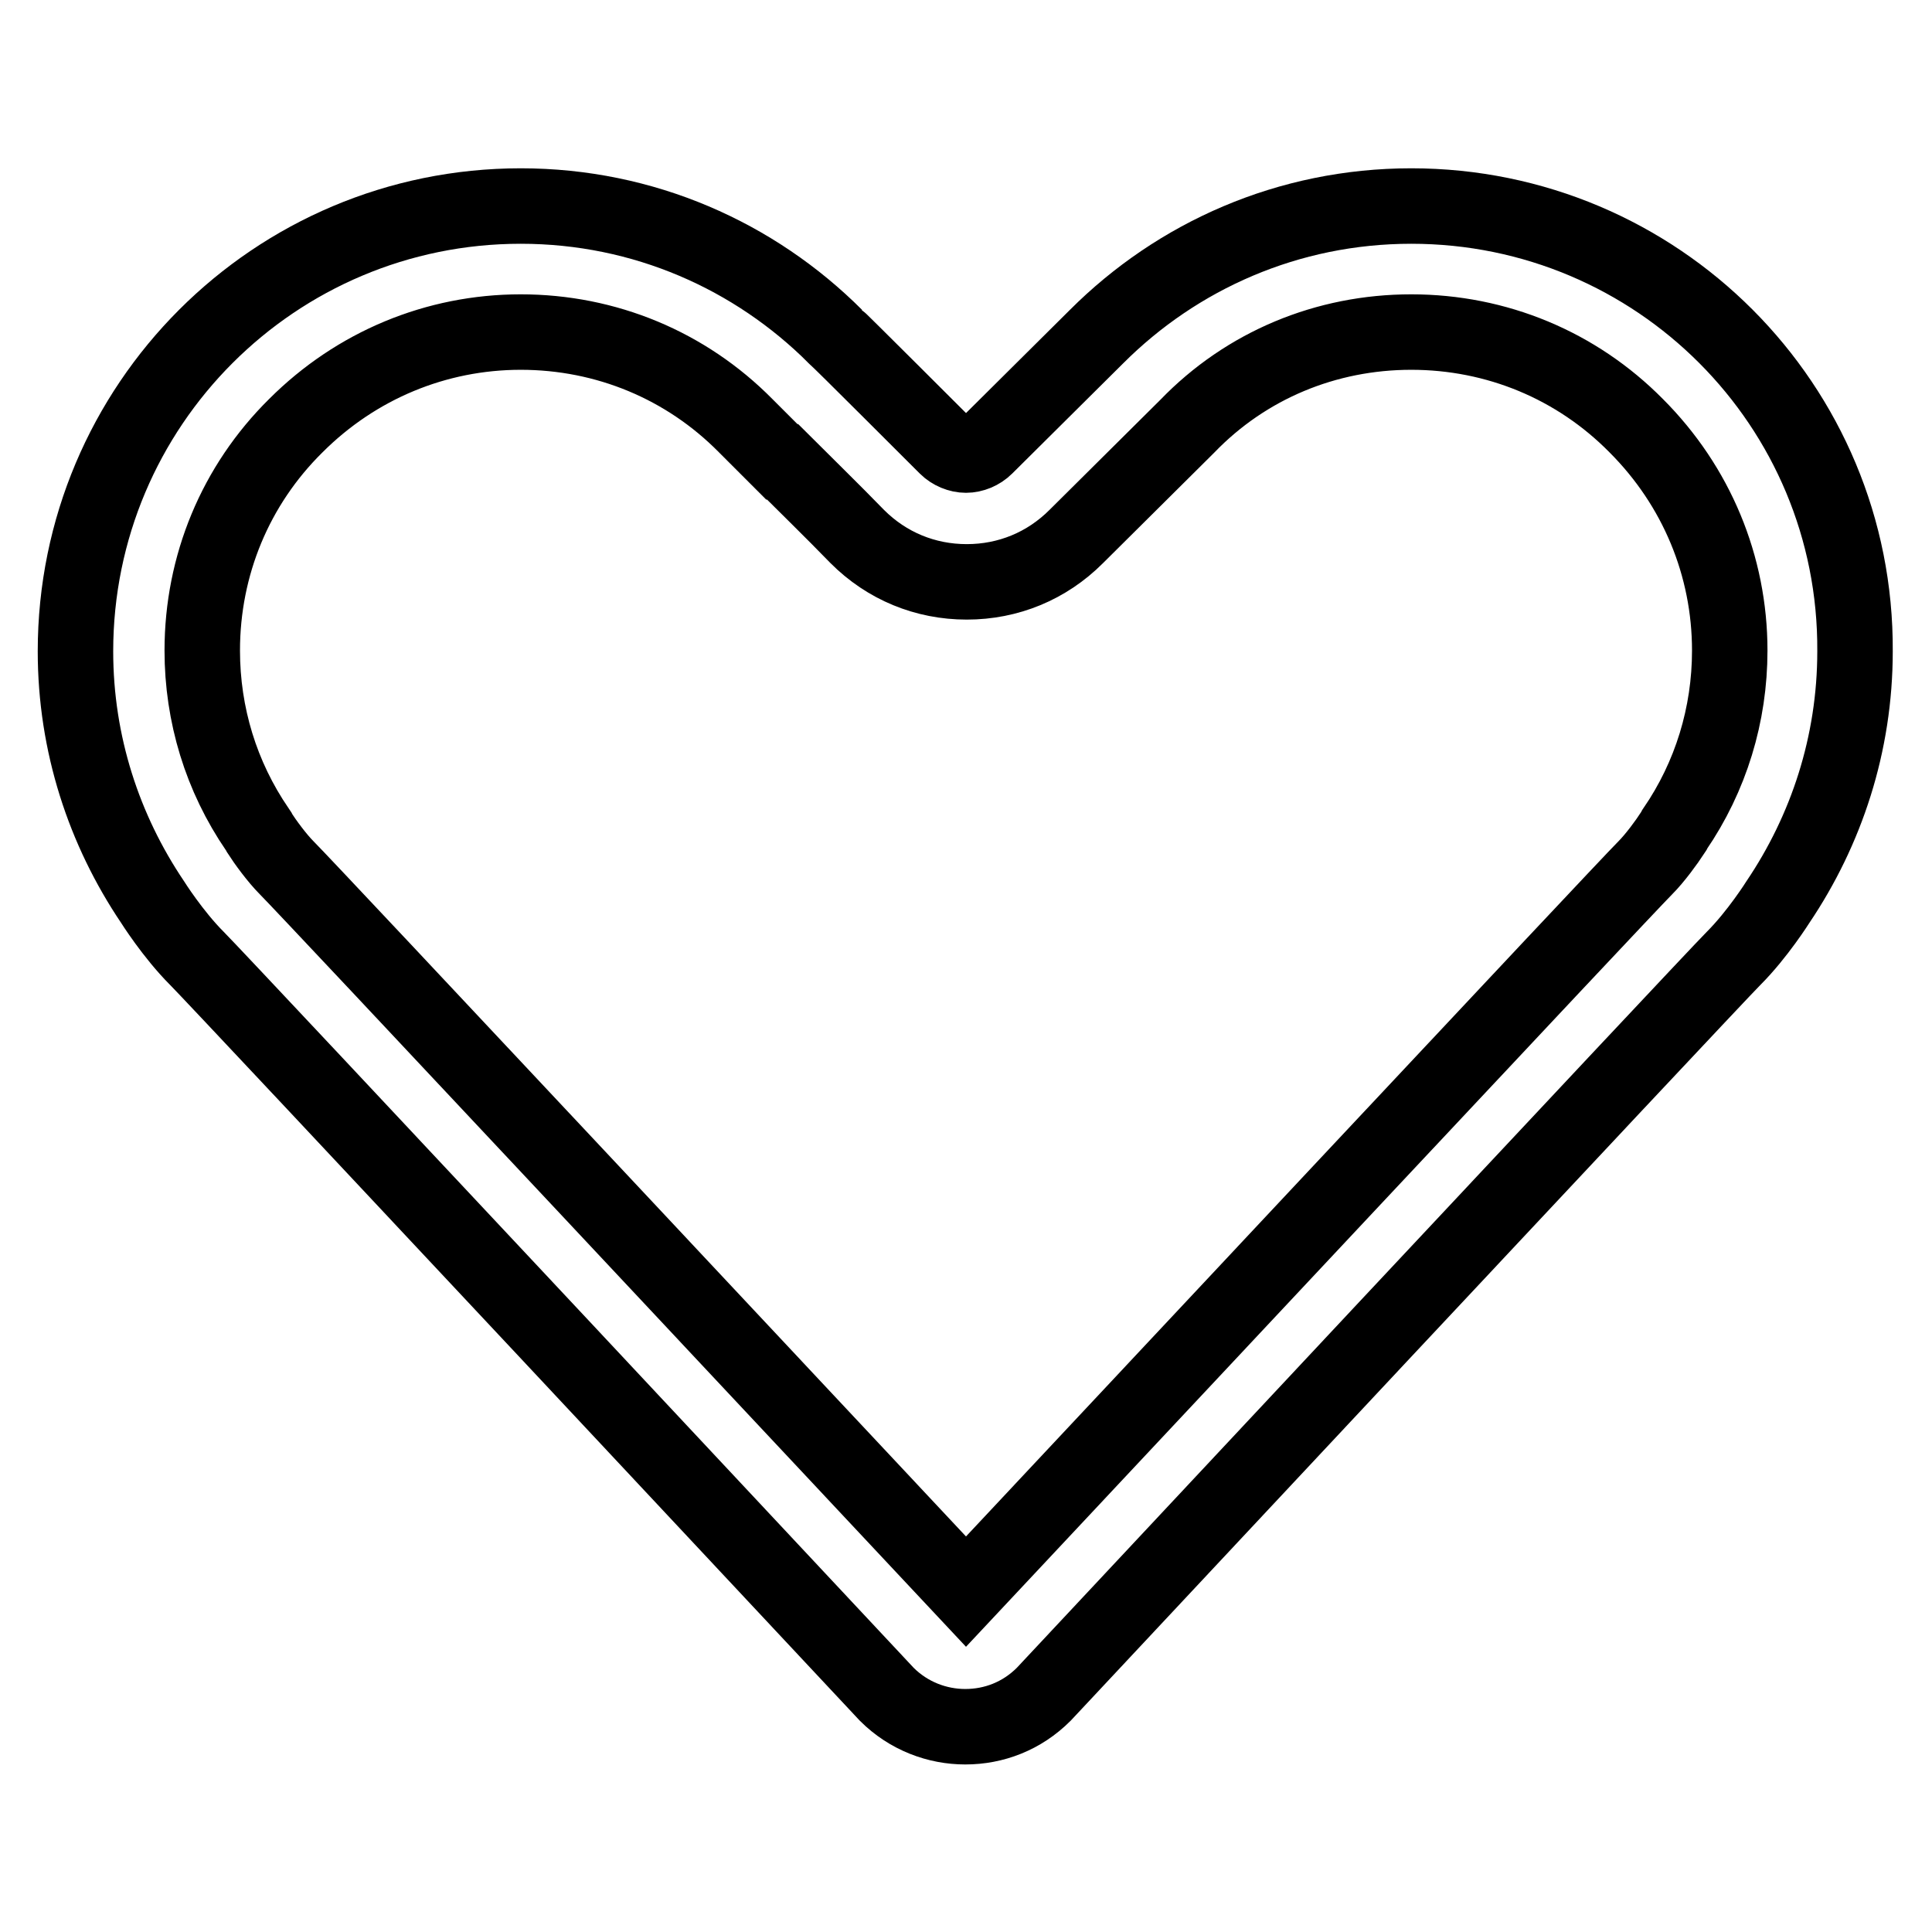
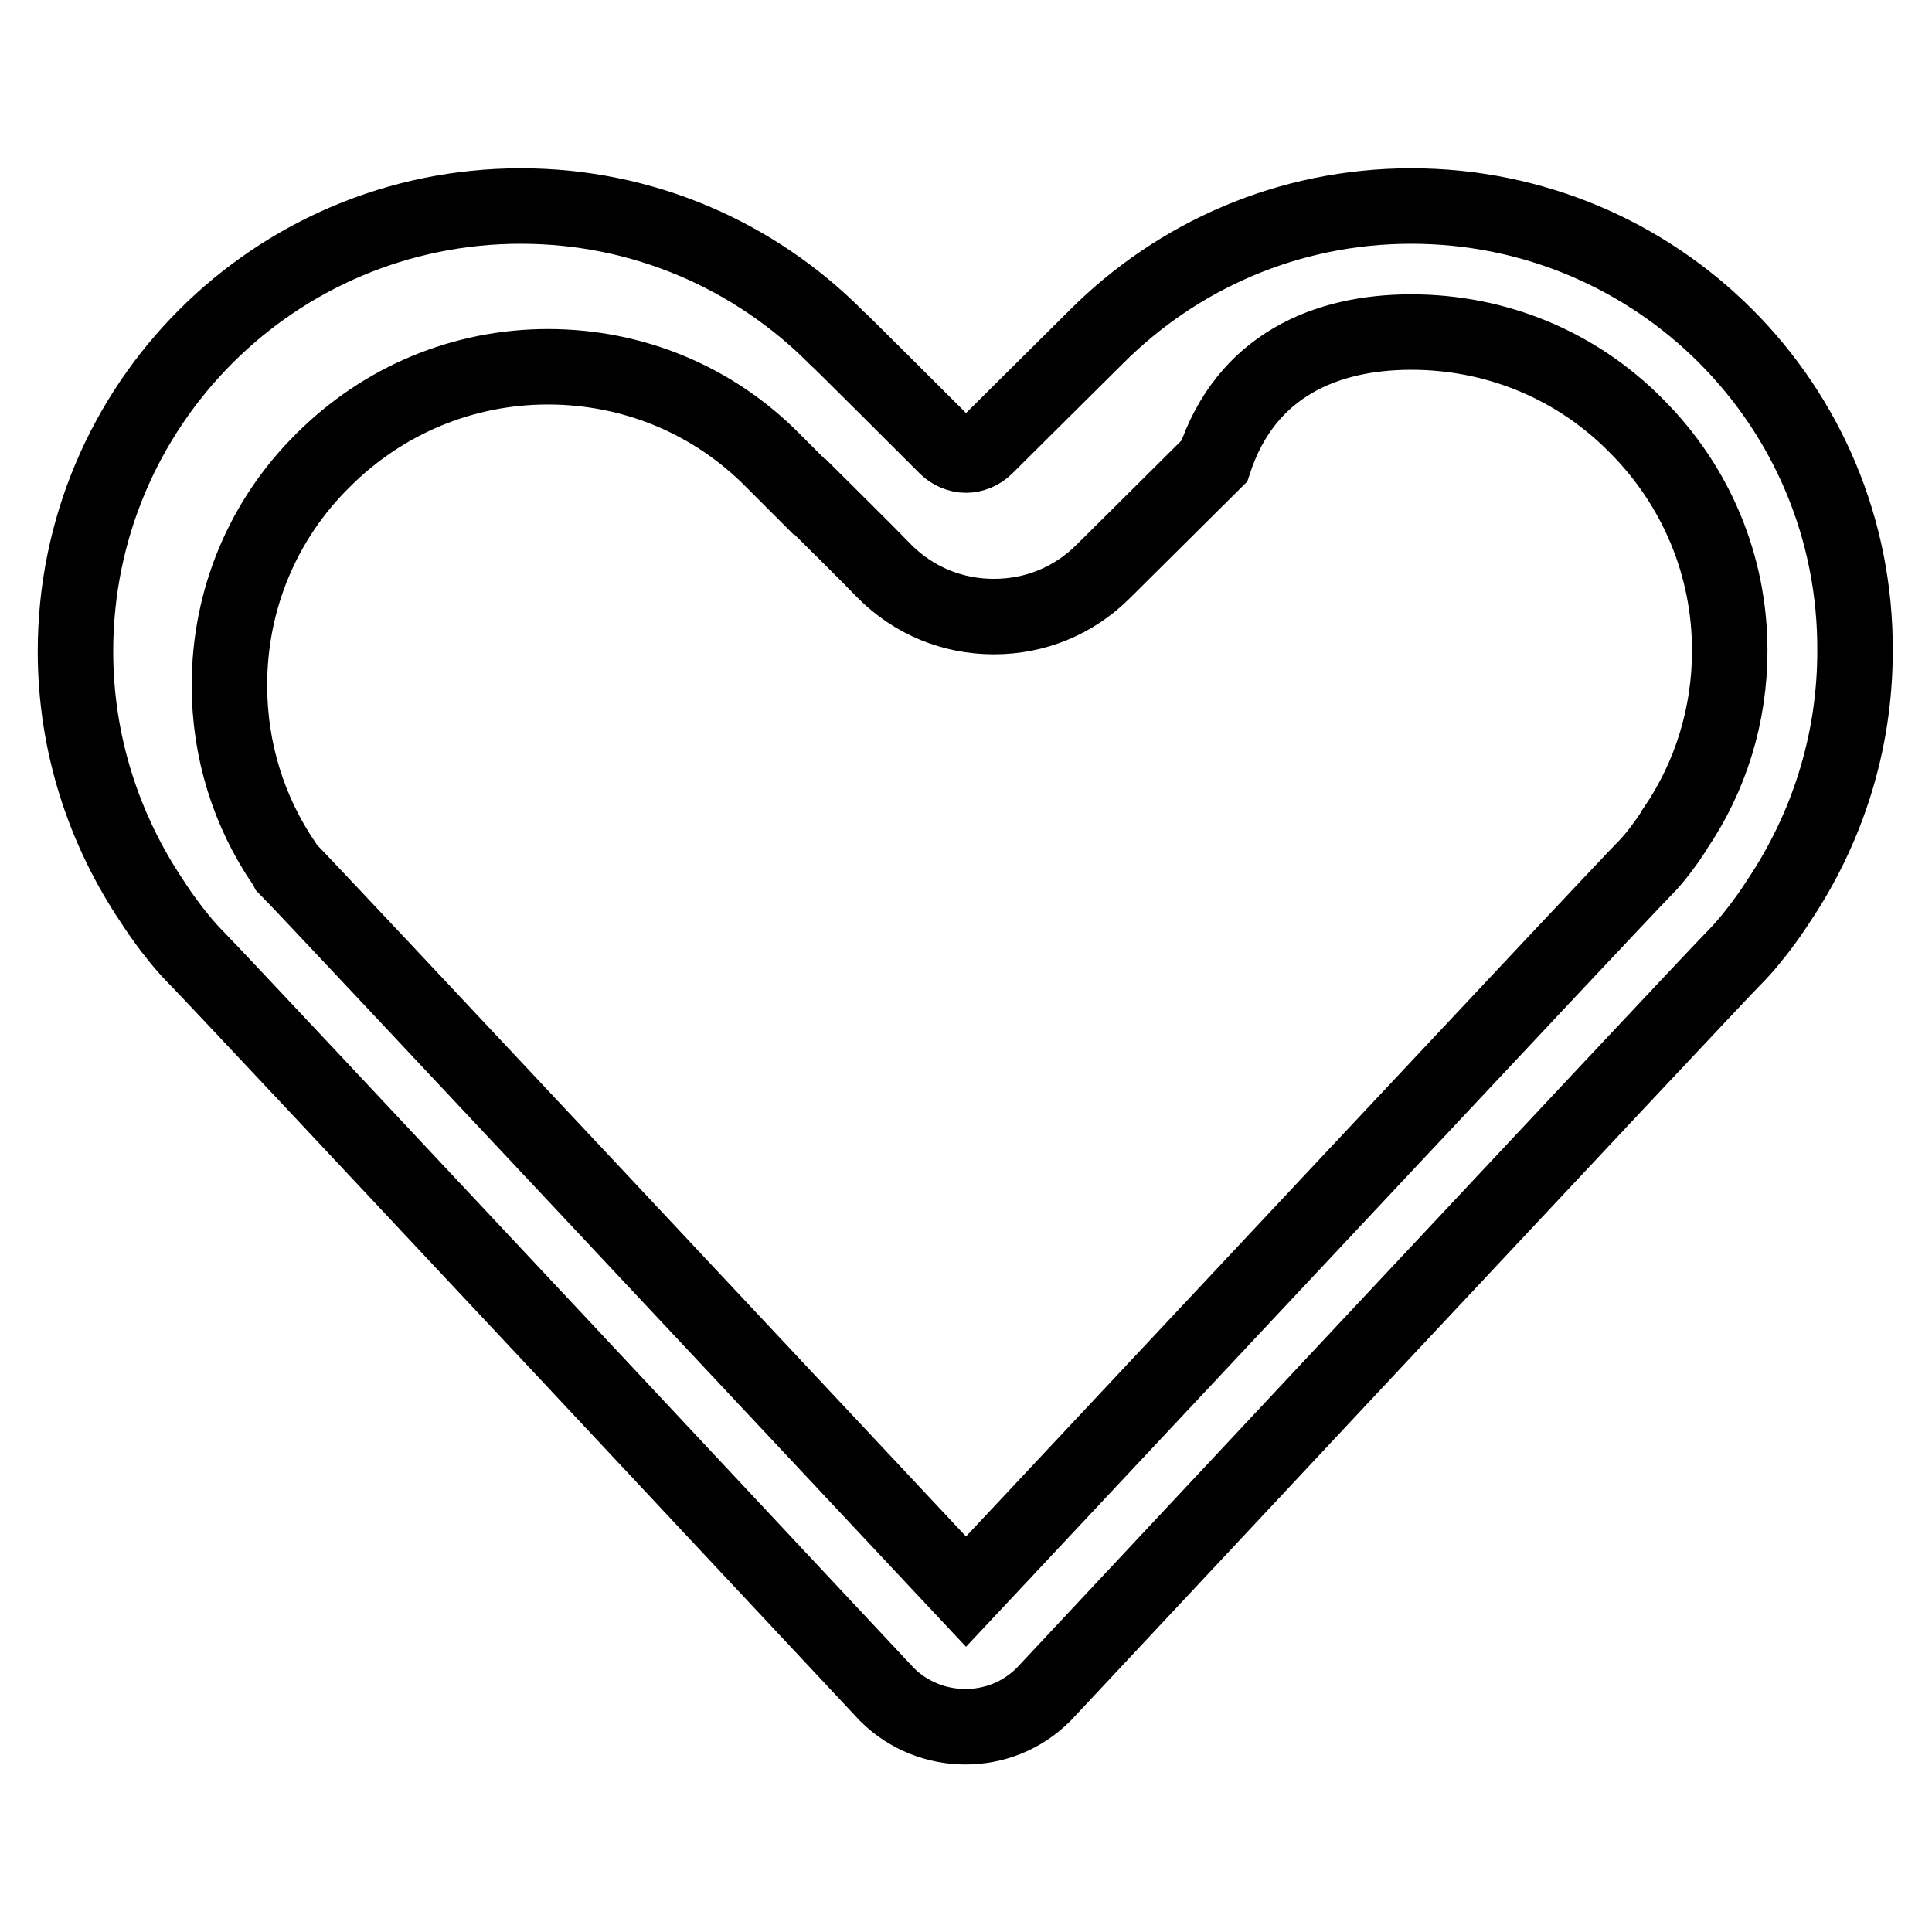
<svg xmlns="http://www.w3.org/2000/svg" version="1.1" x="0px" y="0px" viewBox="0 0 256 256" enable-background="new 0 0 256 256" xml:space="preserve">
  <g>
-     <path stroke-width="10" fill-opacity="0" stroke="#000000" d="M187,44c11.3,0,21.9,4.4,29.8,12.4c8,8,12.4,18.6,12.4,29.8c0,8.5-2.5,16.7-7.3,23.7l-0.1,0.2l-0.2,0.3 c-0.7,1.1-2.3,3.3-3.6,4.6c-3.1,3.1-71.8,76.5-90,95.9c-18.2-19.4-86.9-92.8-90-95.9c-1.3-1.3-2.9-3.5-3.6-4.6l-0.1-0.2l-0.2-0.3 c-4.8-7-7.3-15.2-7.3-23.7c0-11.3,4.4-21.9,12.4-29.8c8-8,18.6-12.4,29.8-12.4c11.3,0,21.9,4.4,29.8,12.4l4.8,4.8l0.1,0 c2.8,2.8,6.5,6.4,9.9,9.9c3.9,3.9,9,6,14.5,6c5.5,0,10.6-2.1,14.5-6l14.7-14.6l0,0l0,0C165.1,48.4,175.7,44,187,44 M187,27.3 c-16.3,0-31,6.6-41.7,17.3l-14.7,14.6c-0.7,0.7-1.7,1.1-2.6,1.1s-1.9-0.4-2.6-1.1c0,0-14.6-14.6-14.7-14.6c0,0,0,0,0,0 C100,33.9,85.3,27.3,69,27.3c-32.6,0-59,26.4-59,59c0,12.3,3.8,23.7,10.2,33.2c0,0,2.7,4.3,5.9,7.5c3.2,3.2,91.4,97.5,91.4,97.5 c2.9,2.9,6.7,4.3,10.4,4.3c3.8,0,7.5-1.4,10.4-4.3c0,0,88.2-94.3,91.4-97.5c3.2-3.2,5.9-7.5,5.9-7.5c6.4-9.5,10.2-20.9,10.2-33.2 C246,53.7,219.6,27.3,187,27.3L187,27.3z" />
+     <path stroke-width="10" fill-opacity="0" stroke="#000000" d="M187,44c11.3,0,21.9,4.4,29.8,12.4c8,8,12.4,18.6,12.4,29.8c0,8.5-2.5,16.7-7.3,23.7l-0.1,0.2l-0.2,0.3 c-0.7,1.1-2.3,3.3-3.6,4.6c-3.1,3.1-71.8,76.5-90,95.9c-18.2-19.4-86.9-92.8-90-95.9l-0.1-0.2l-0.2-0.3 c-4.8-7-7.3-15.2-7.3-23.7c0-11.3,4.4-21.9,12.4-29.8c8-8,18.6-12.4,29.8-12.4c11.3,0,21.9,4.4,29.8,12.4l4.8,4.8l0.1,0 c2.8,2.8,6.5,6.4,9.9,9.9c3.9,3.9,9,6,14.5,6c5.5,0,10.6-2.1,14.5-6l14.7-14.6l0,0l0,0C165.1,48.4,175.7,44,187,44 M187,27.3 c-16.3,0-31,6.6-41.7,17.3l-14.7,14.6c-0.7,0.7-1.7,1.1-2.6,1.1s-1.9-0.4-2.6-1.1c0,0-14.6-14.6-14.7-14.6c0,0,0,0,0,0 C100,33.9,85.3,27.3,69,27.3c-32.6,0-59,26.4-59,59c0,12.3,3.8,23.7,10.2,33.2c0,0,2.7,4.3,5.9,7.5c3.2,3.2,91.4,97.5,91.4,97.5 c2.9,2.9,6.7,4.3,10.4,4.3c3.8,0,7.5-1.4,10.4-4.3c0,0,88.2-94.3,91.4-97.5c3.2-3.2,5.9-7.5,5.9-7.5c6.4-9.5,10.2-20.9,10.2-33.2 C246,53.7,219.6,27.3,187,27.3L187,27.3z" />
  </g>
</svg>